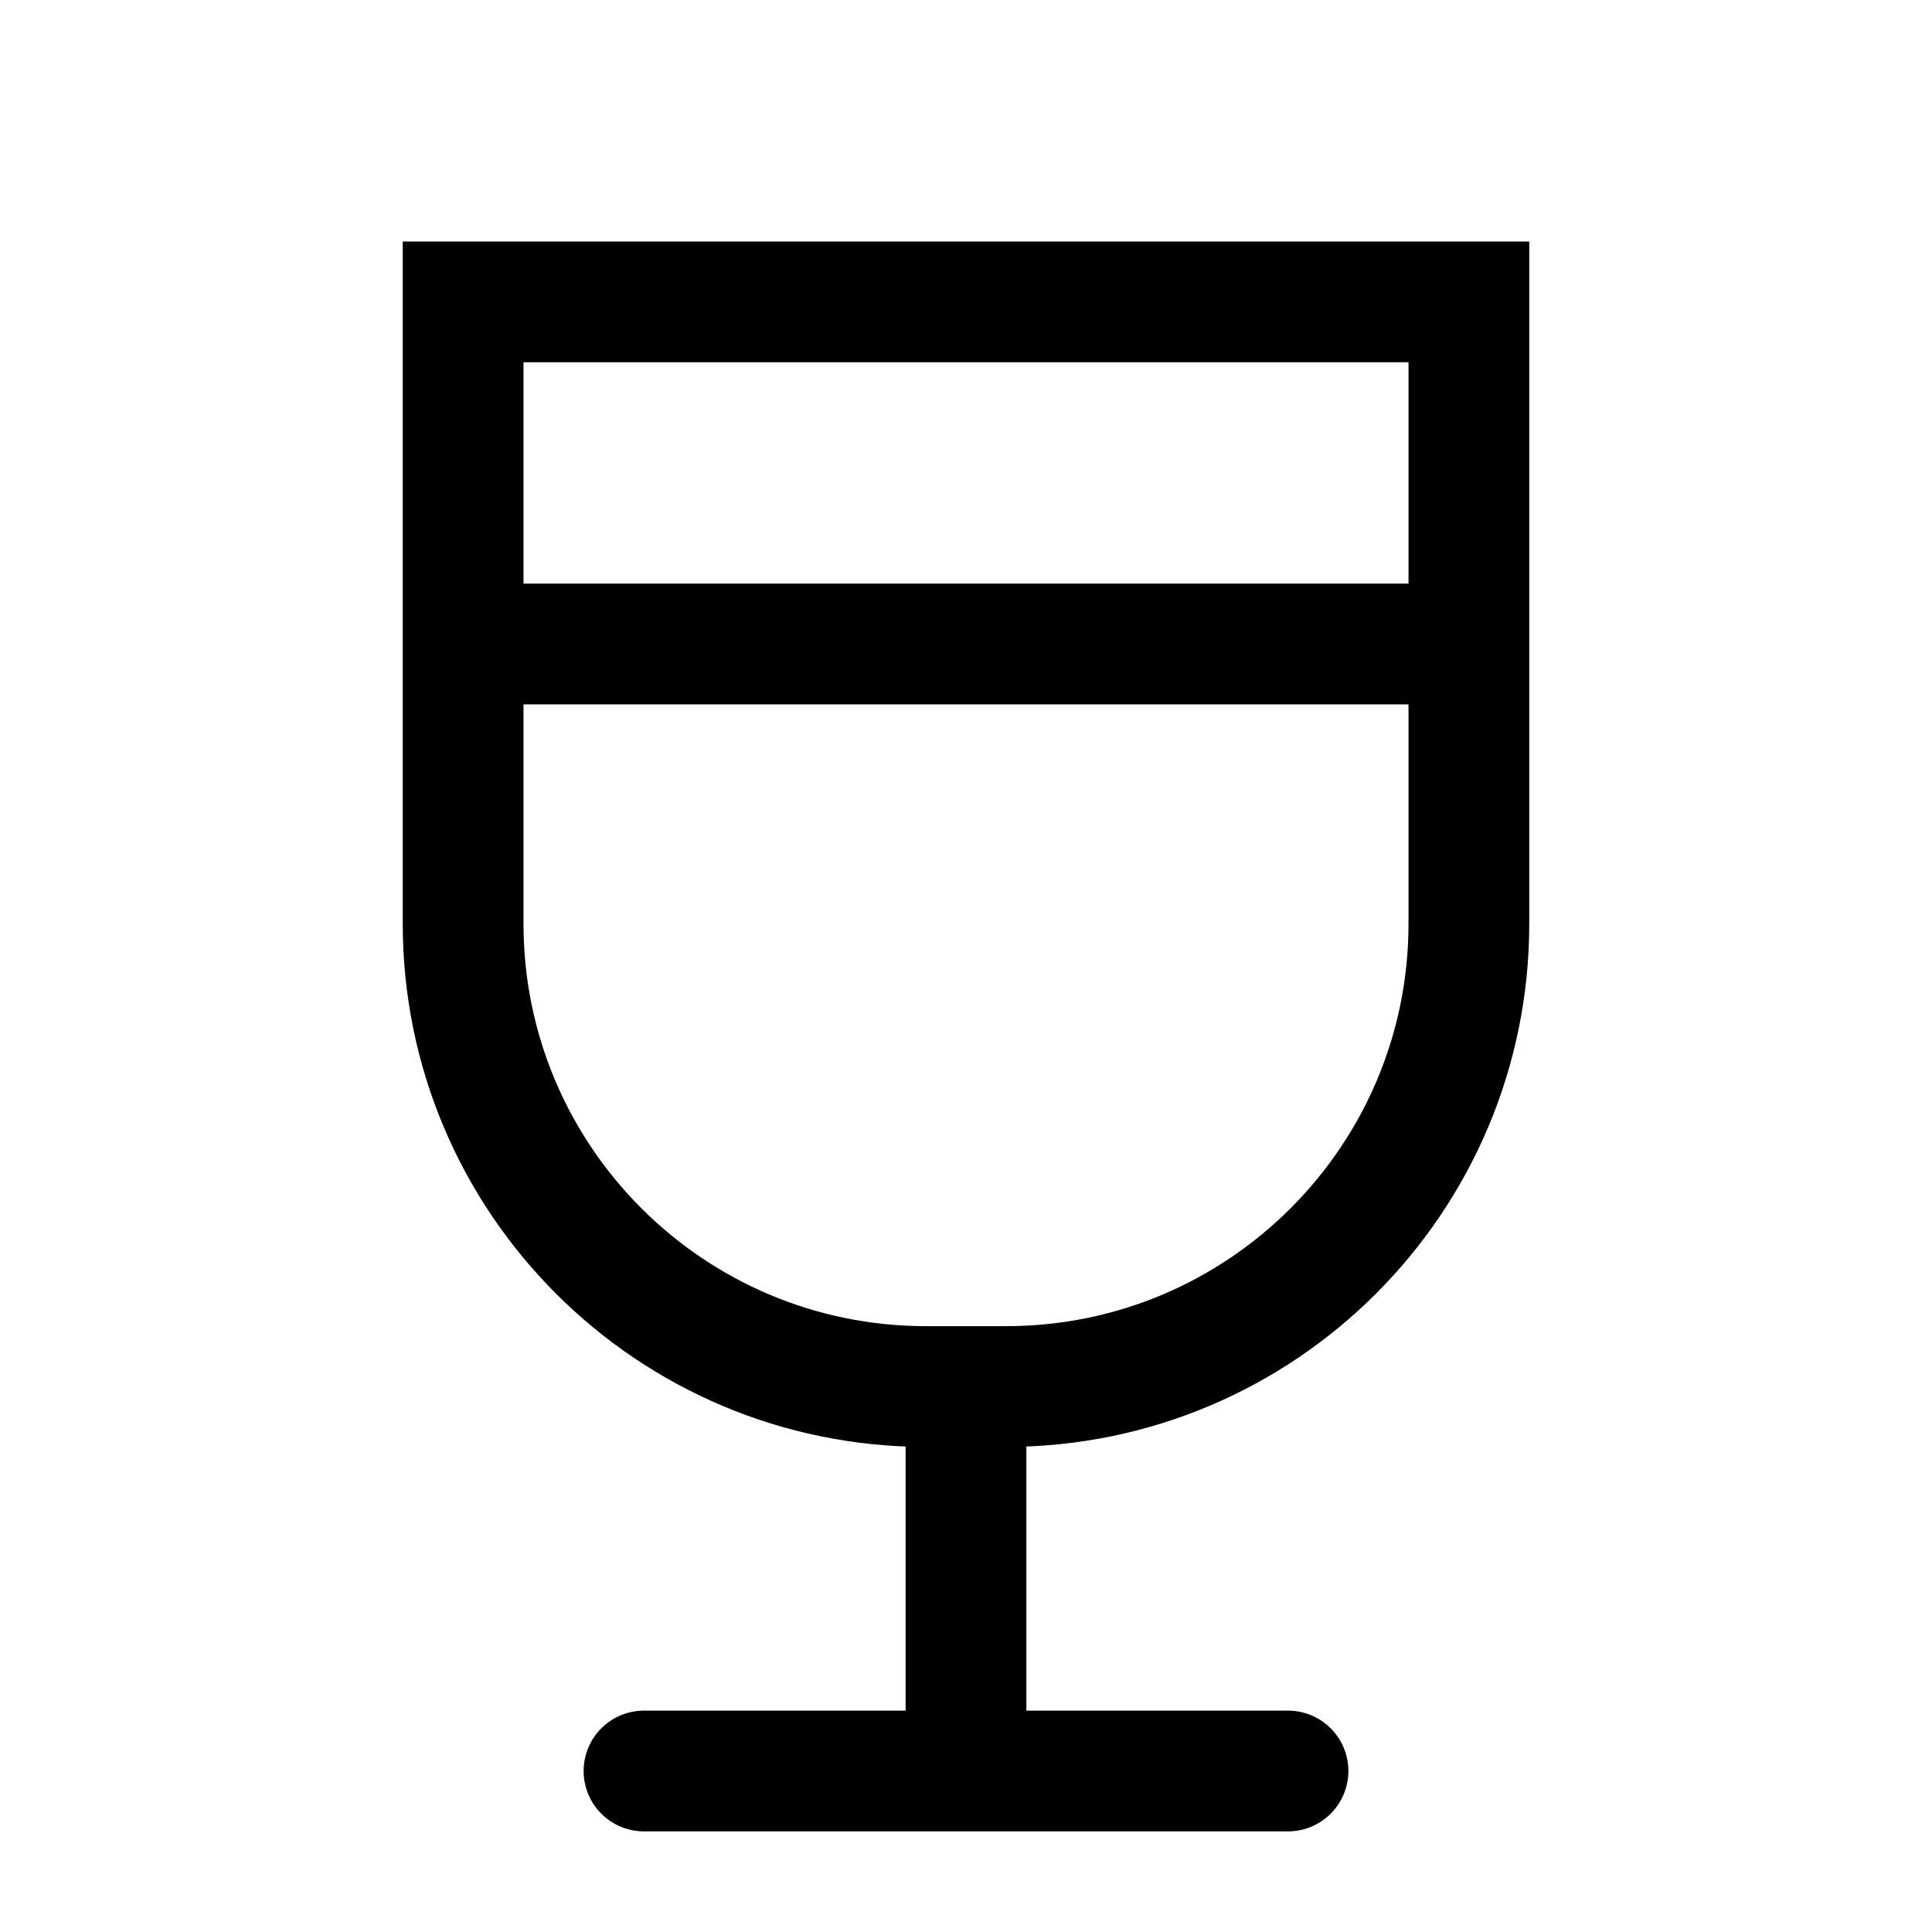
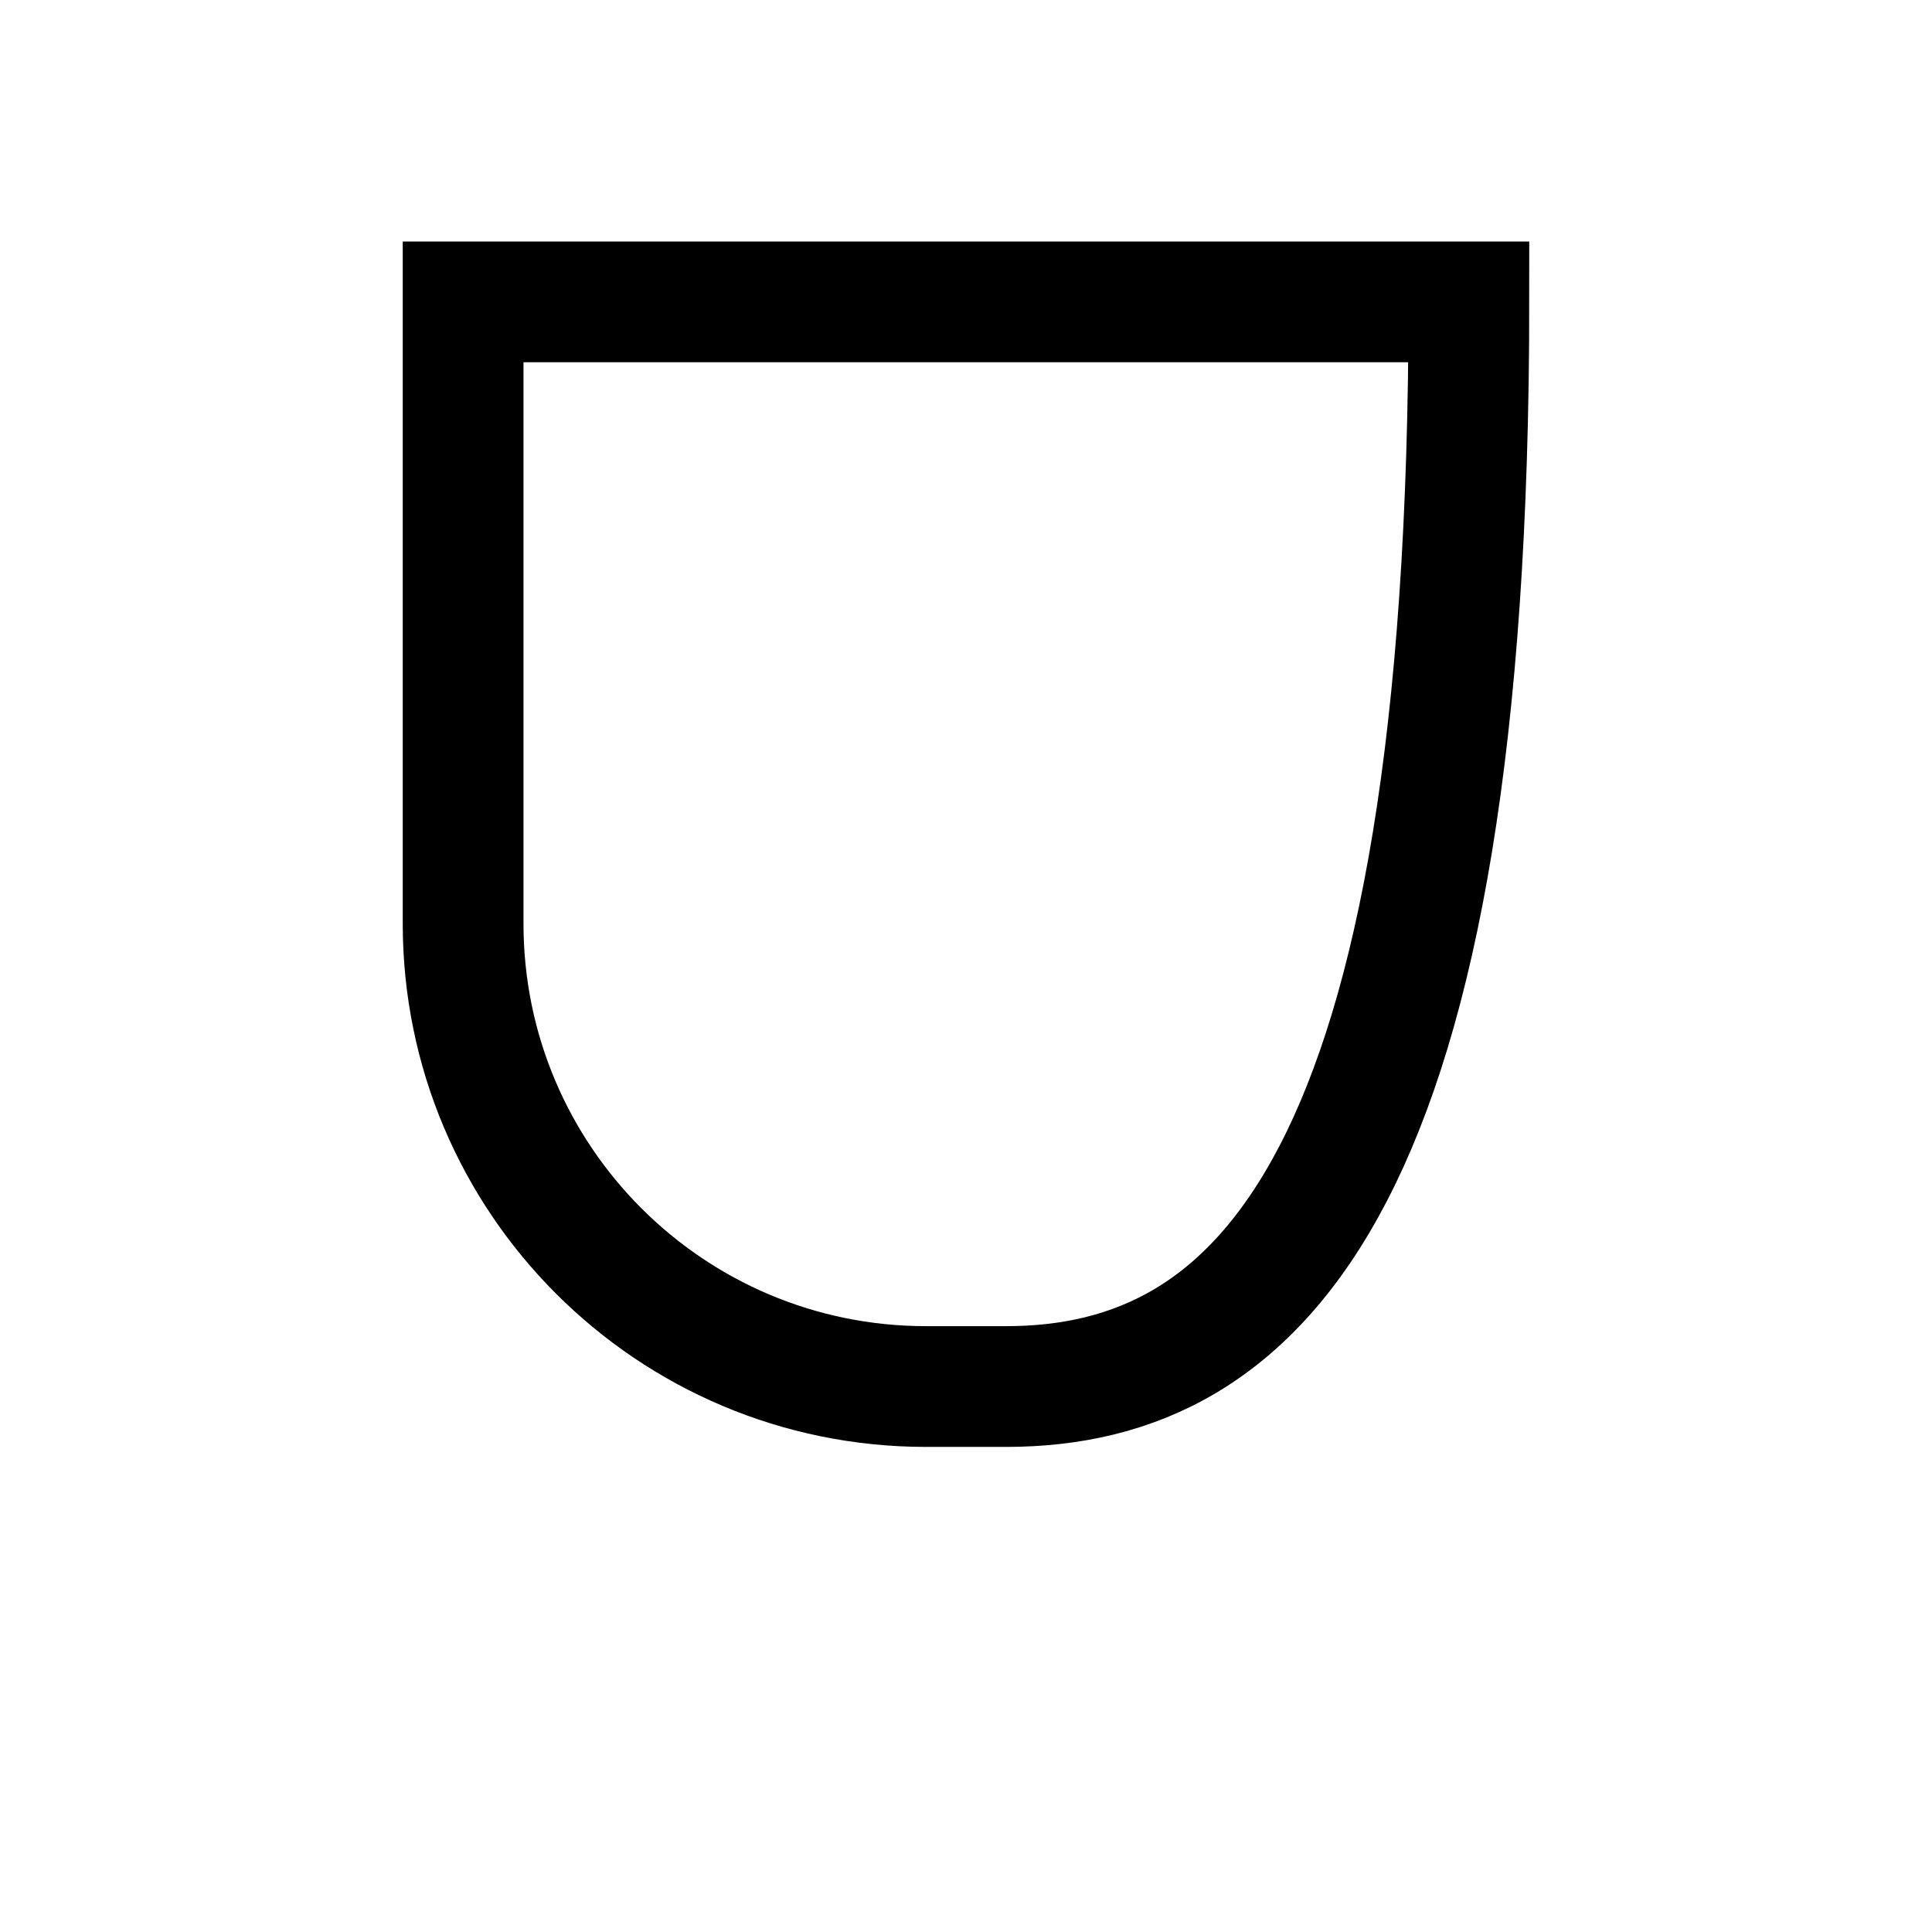
<svg xmlns="http://www.w3.org/2000/svg" width="24" height="24" viewBox="0 0 24 24" fill="none">
-   <path d="M6.5 8H18M8 22H12M12 22H16M12 22V18" stroke="black" style="stroke:black;stroke-opacity:1;" stroke-width="1.5" stroke-linecap="round" stroke-linejoin="round" />
-   <path d="M18.247 3.75V11.474C18.247 14.649 15.673 17.224 12.497 17.224H11.503C8.327 17.224 5.753 14.649 5.753 11.474V3.75H18.247Z" stroke="black" style="stroke:black;stroke-opacity:1;" stroke-width="1.5" />
+   <path d="M18.247 3.75C18.247 14.649 15.673 17.224 12.497 17.224H11.503C8.327 17.224 5.753 14.649 5.753 11.474V3.75H18.247Z" stroke="black" style="stroke:black;stroke-opacity:1;" stroke-width="1.5" />
</svg>